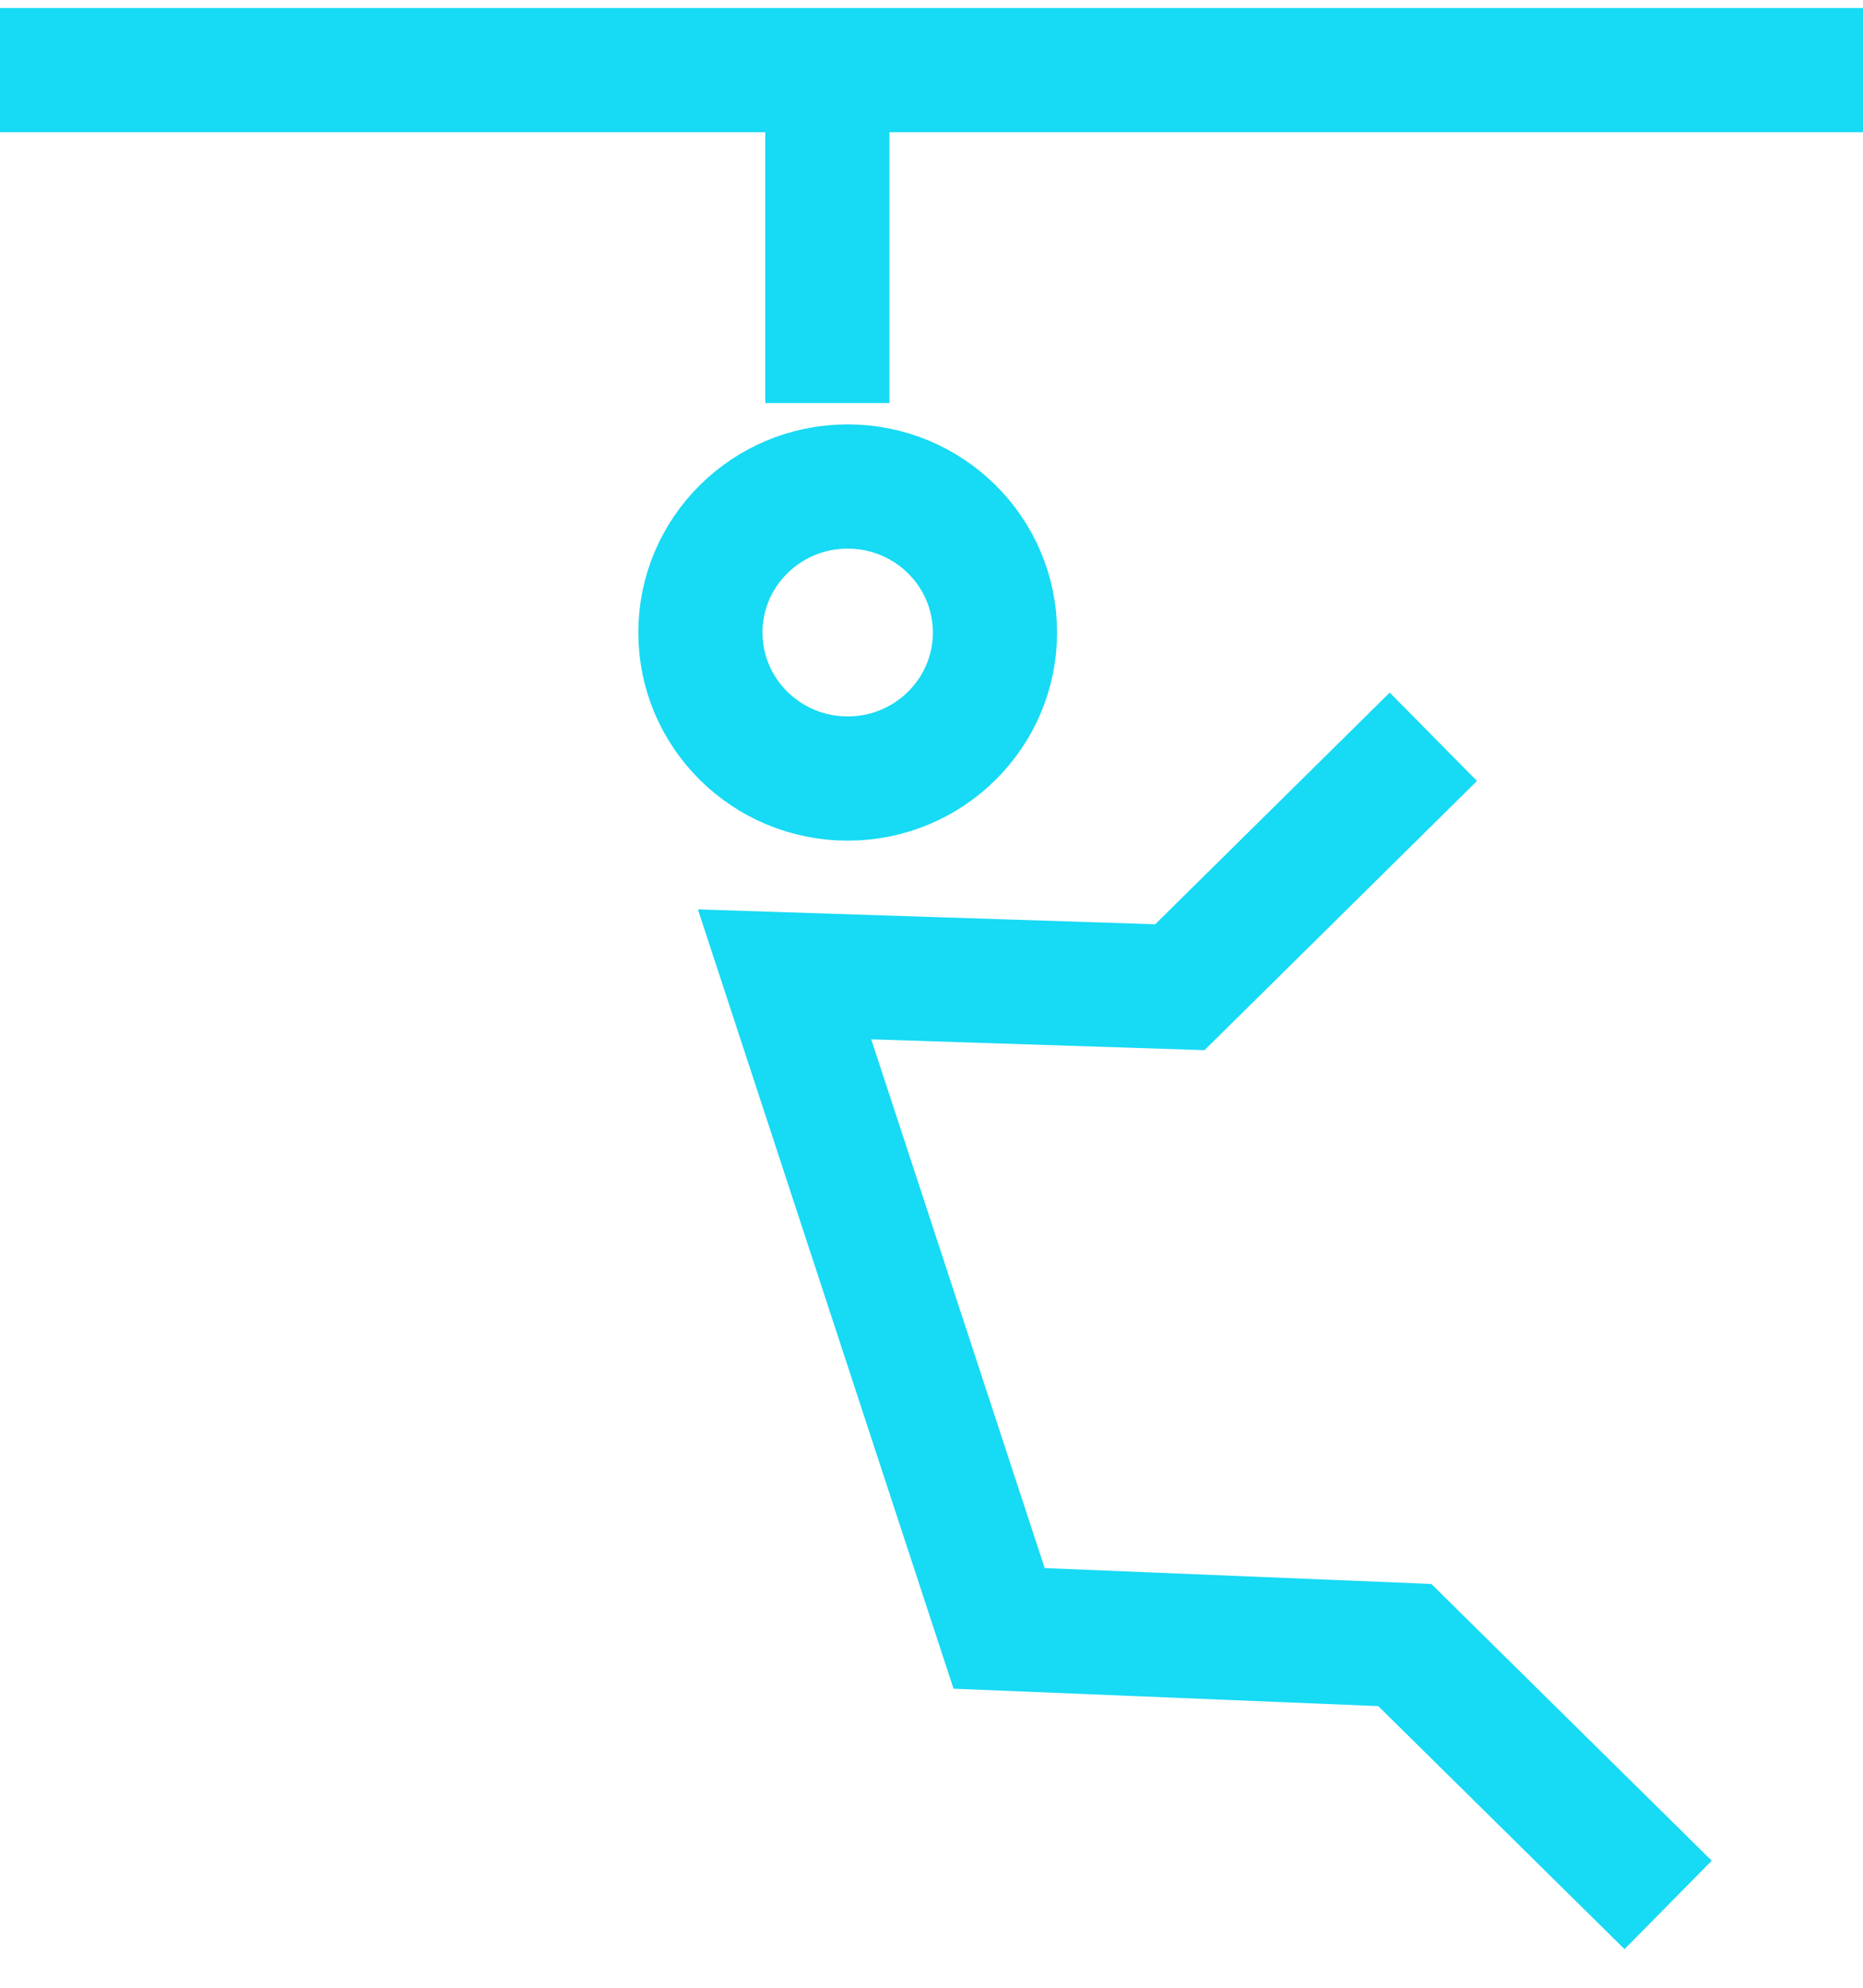
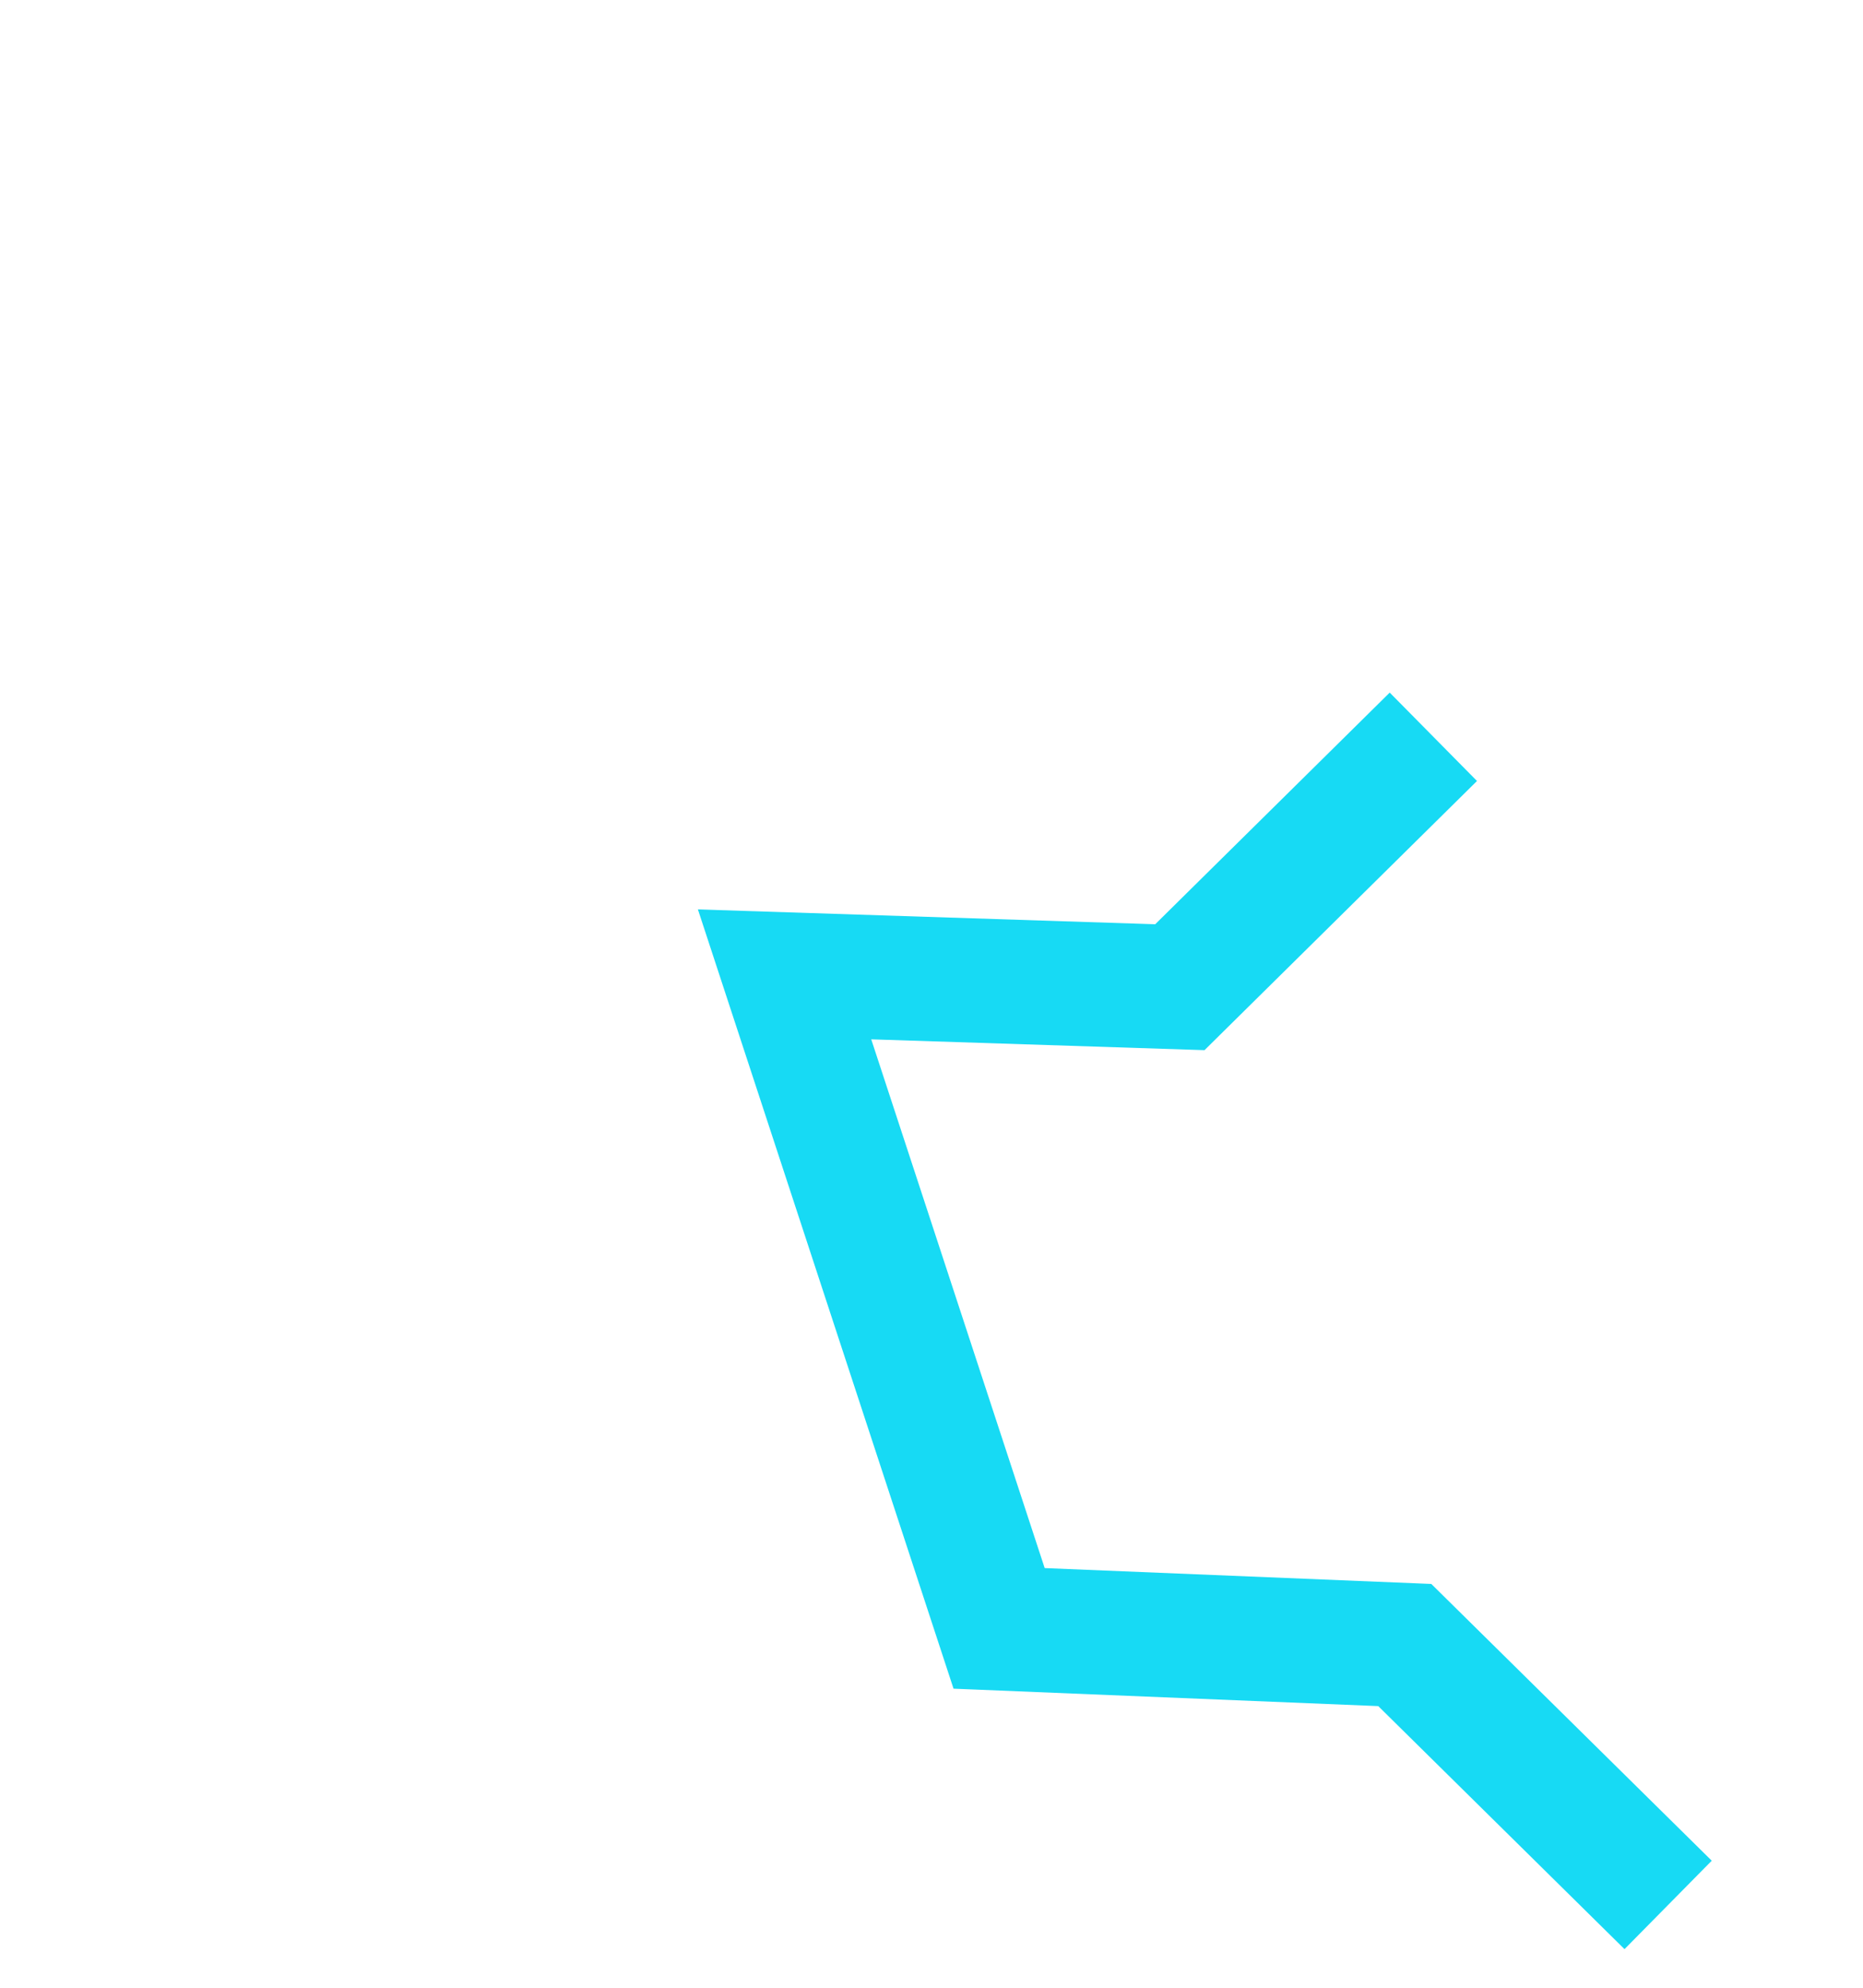
<svg xmlns="http://www.w3.org/2000/svg" width="45px" height="48px" viewBox="0 0 45 48" version="1.1">
  <title>Icon/45/VR Experience 3</title>
  <g id="Symbols" stroke="none" stroke-width="1" fill="none" fill-rule="evenodd">
    <g id="IconSet/Birdly" transform="translate(-30, -19)" stroke="#17DAF4" stroke-width="3">
      <g id="Group" transform="translate(30, 20)">
        <g id="Flying-experience-icon" transform="translate(0, 0.193)">
-           <path d="M20.476,10.555 C22.44,10.555 24.033,12.134 24.033,14.081 C24.033,16.028 22.44,17.607 20.476,17.607 C18.511,17.607 16.918,16.028 16.918,14.081 C16.918,12.134 18.511,10.555 20.476,10.555 Z" id="Stroke-1" />
          <polyline id="Stroke-3" points="34.622 16.599 28.499 22.646 18.951 22.336 24.133 38.129 33.932 38.531 40.293 44.807" />
-           <line x1="3.90798505e-14" y1="0.5" x2="45" y2="0.5" id="Stroke-5" />
-           <line x1="19.985" y1="1.488" x2="19.985" y2="8.54" id="Stroke-7" />
        </g>
      </g>
    </g>
  </g>
</svg>